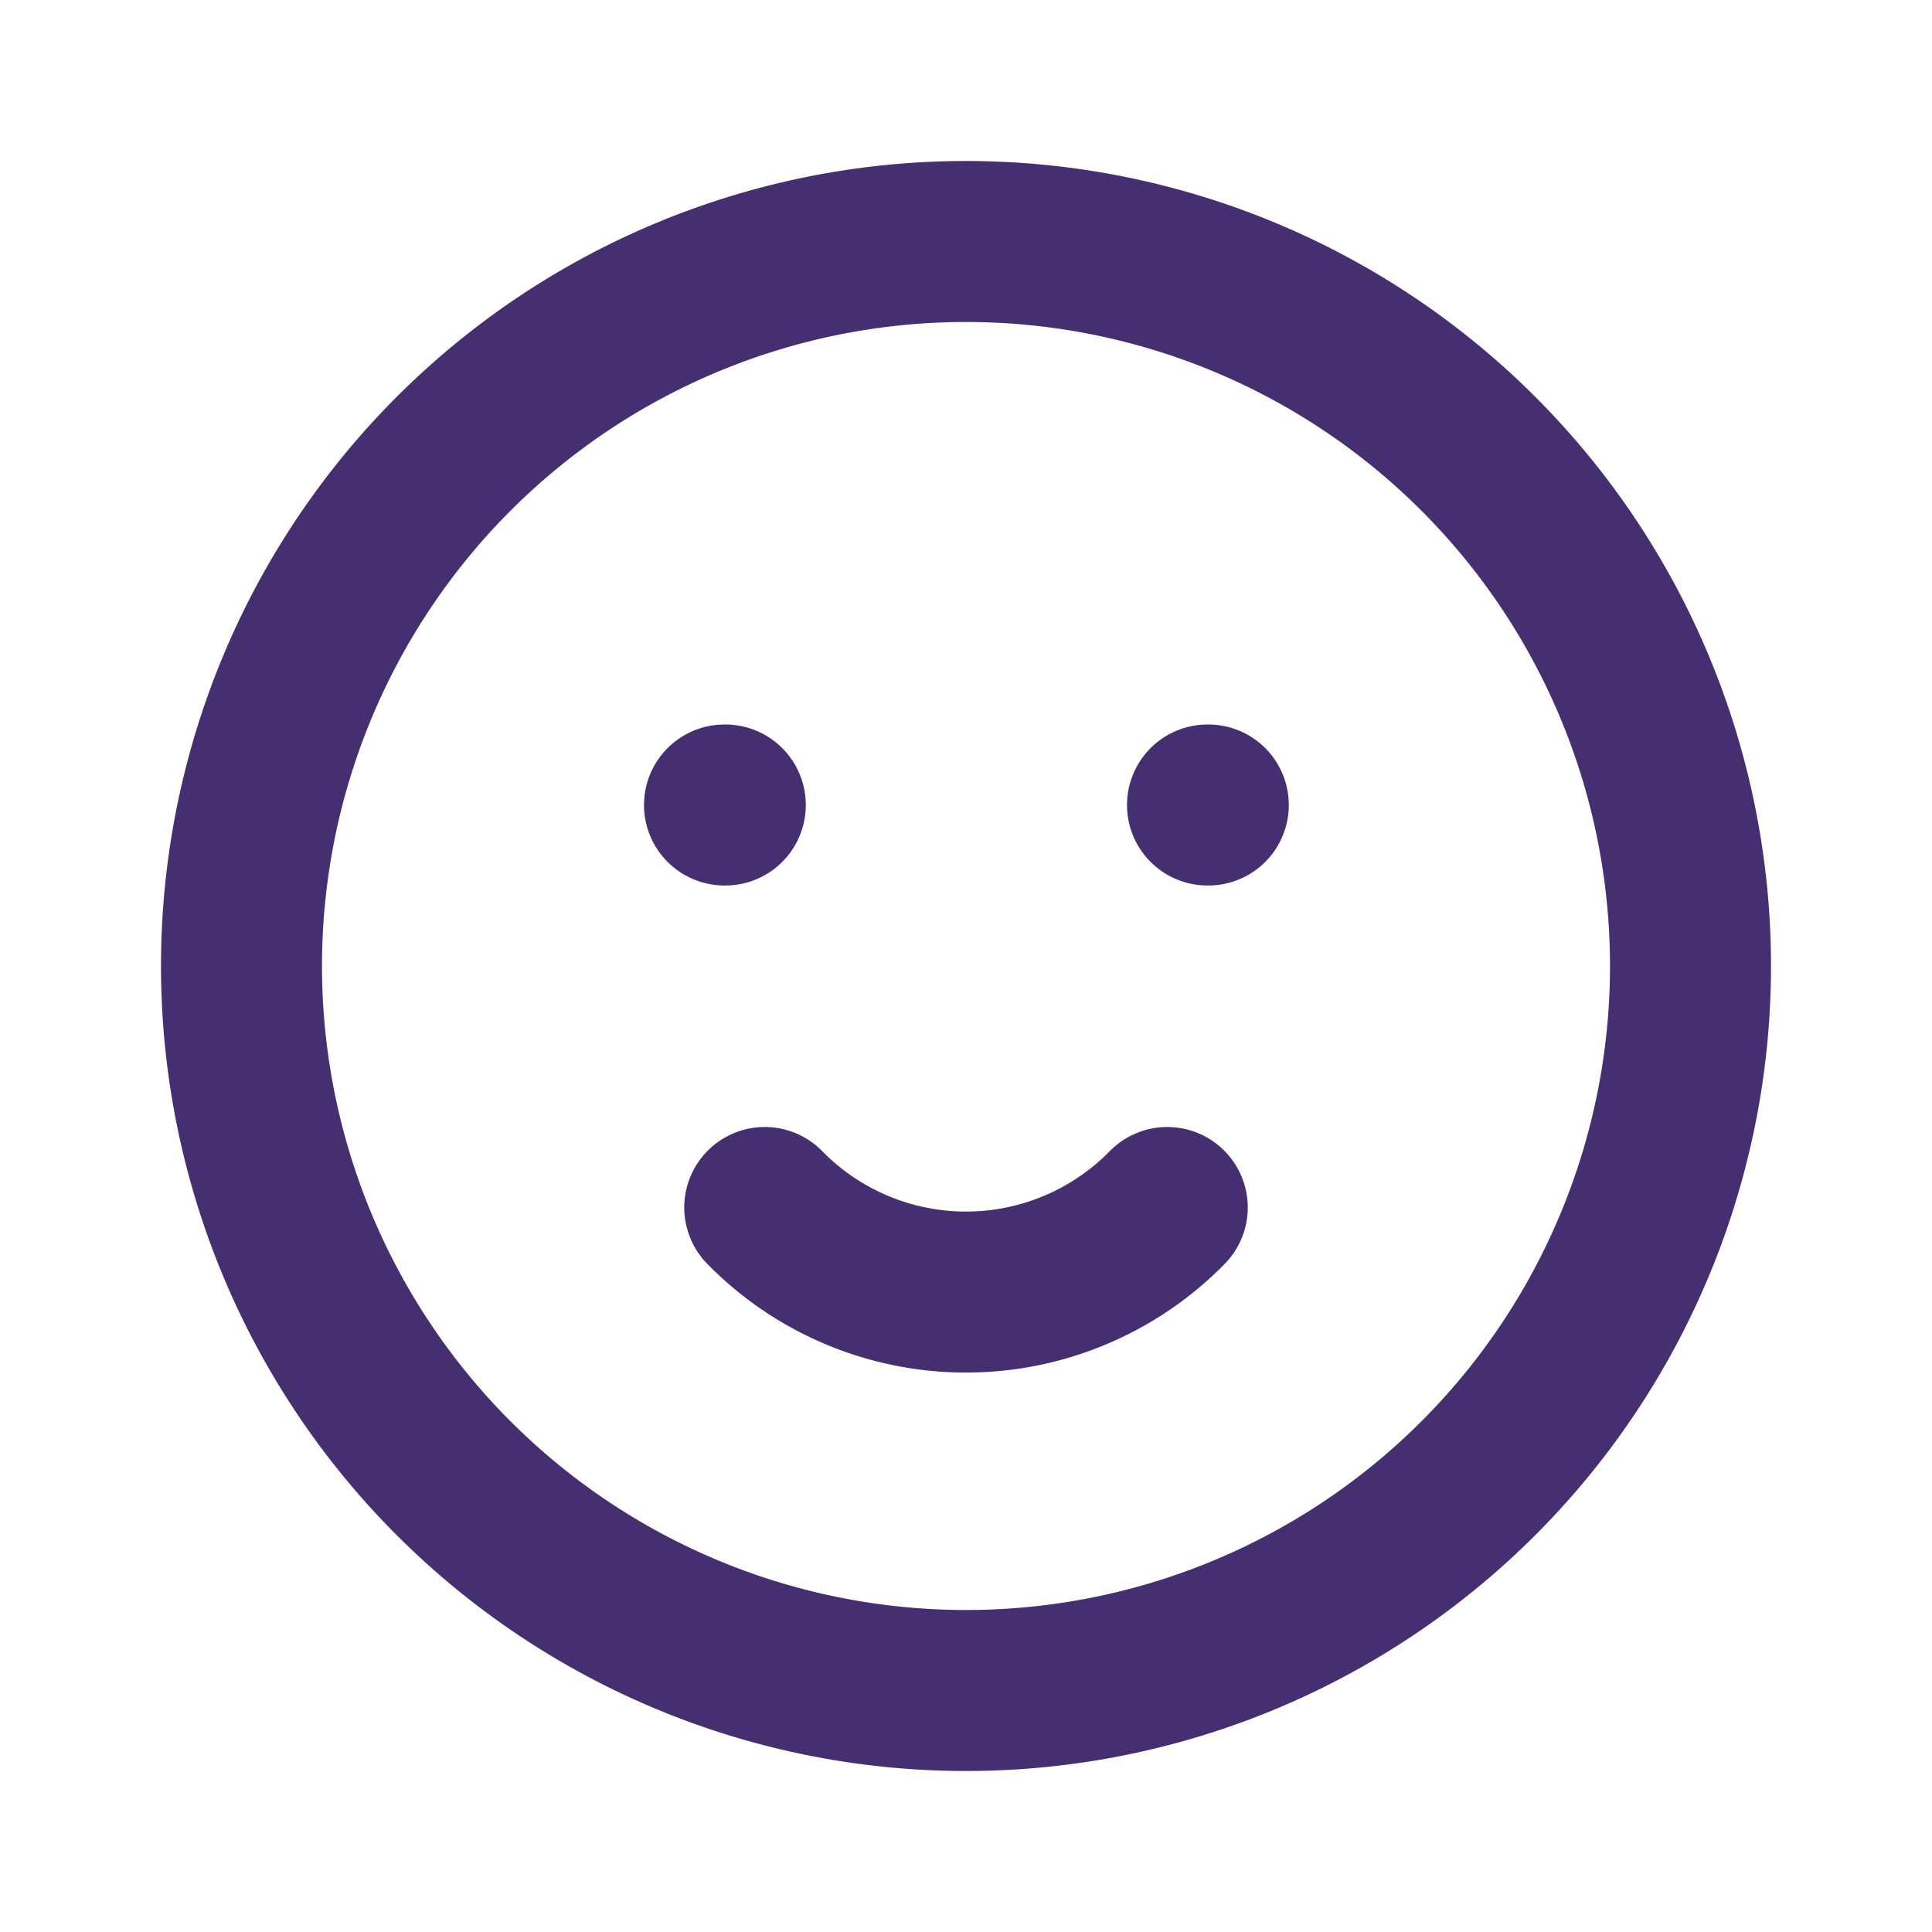
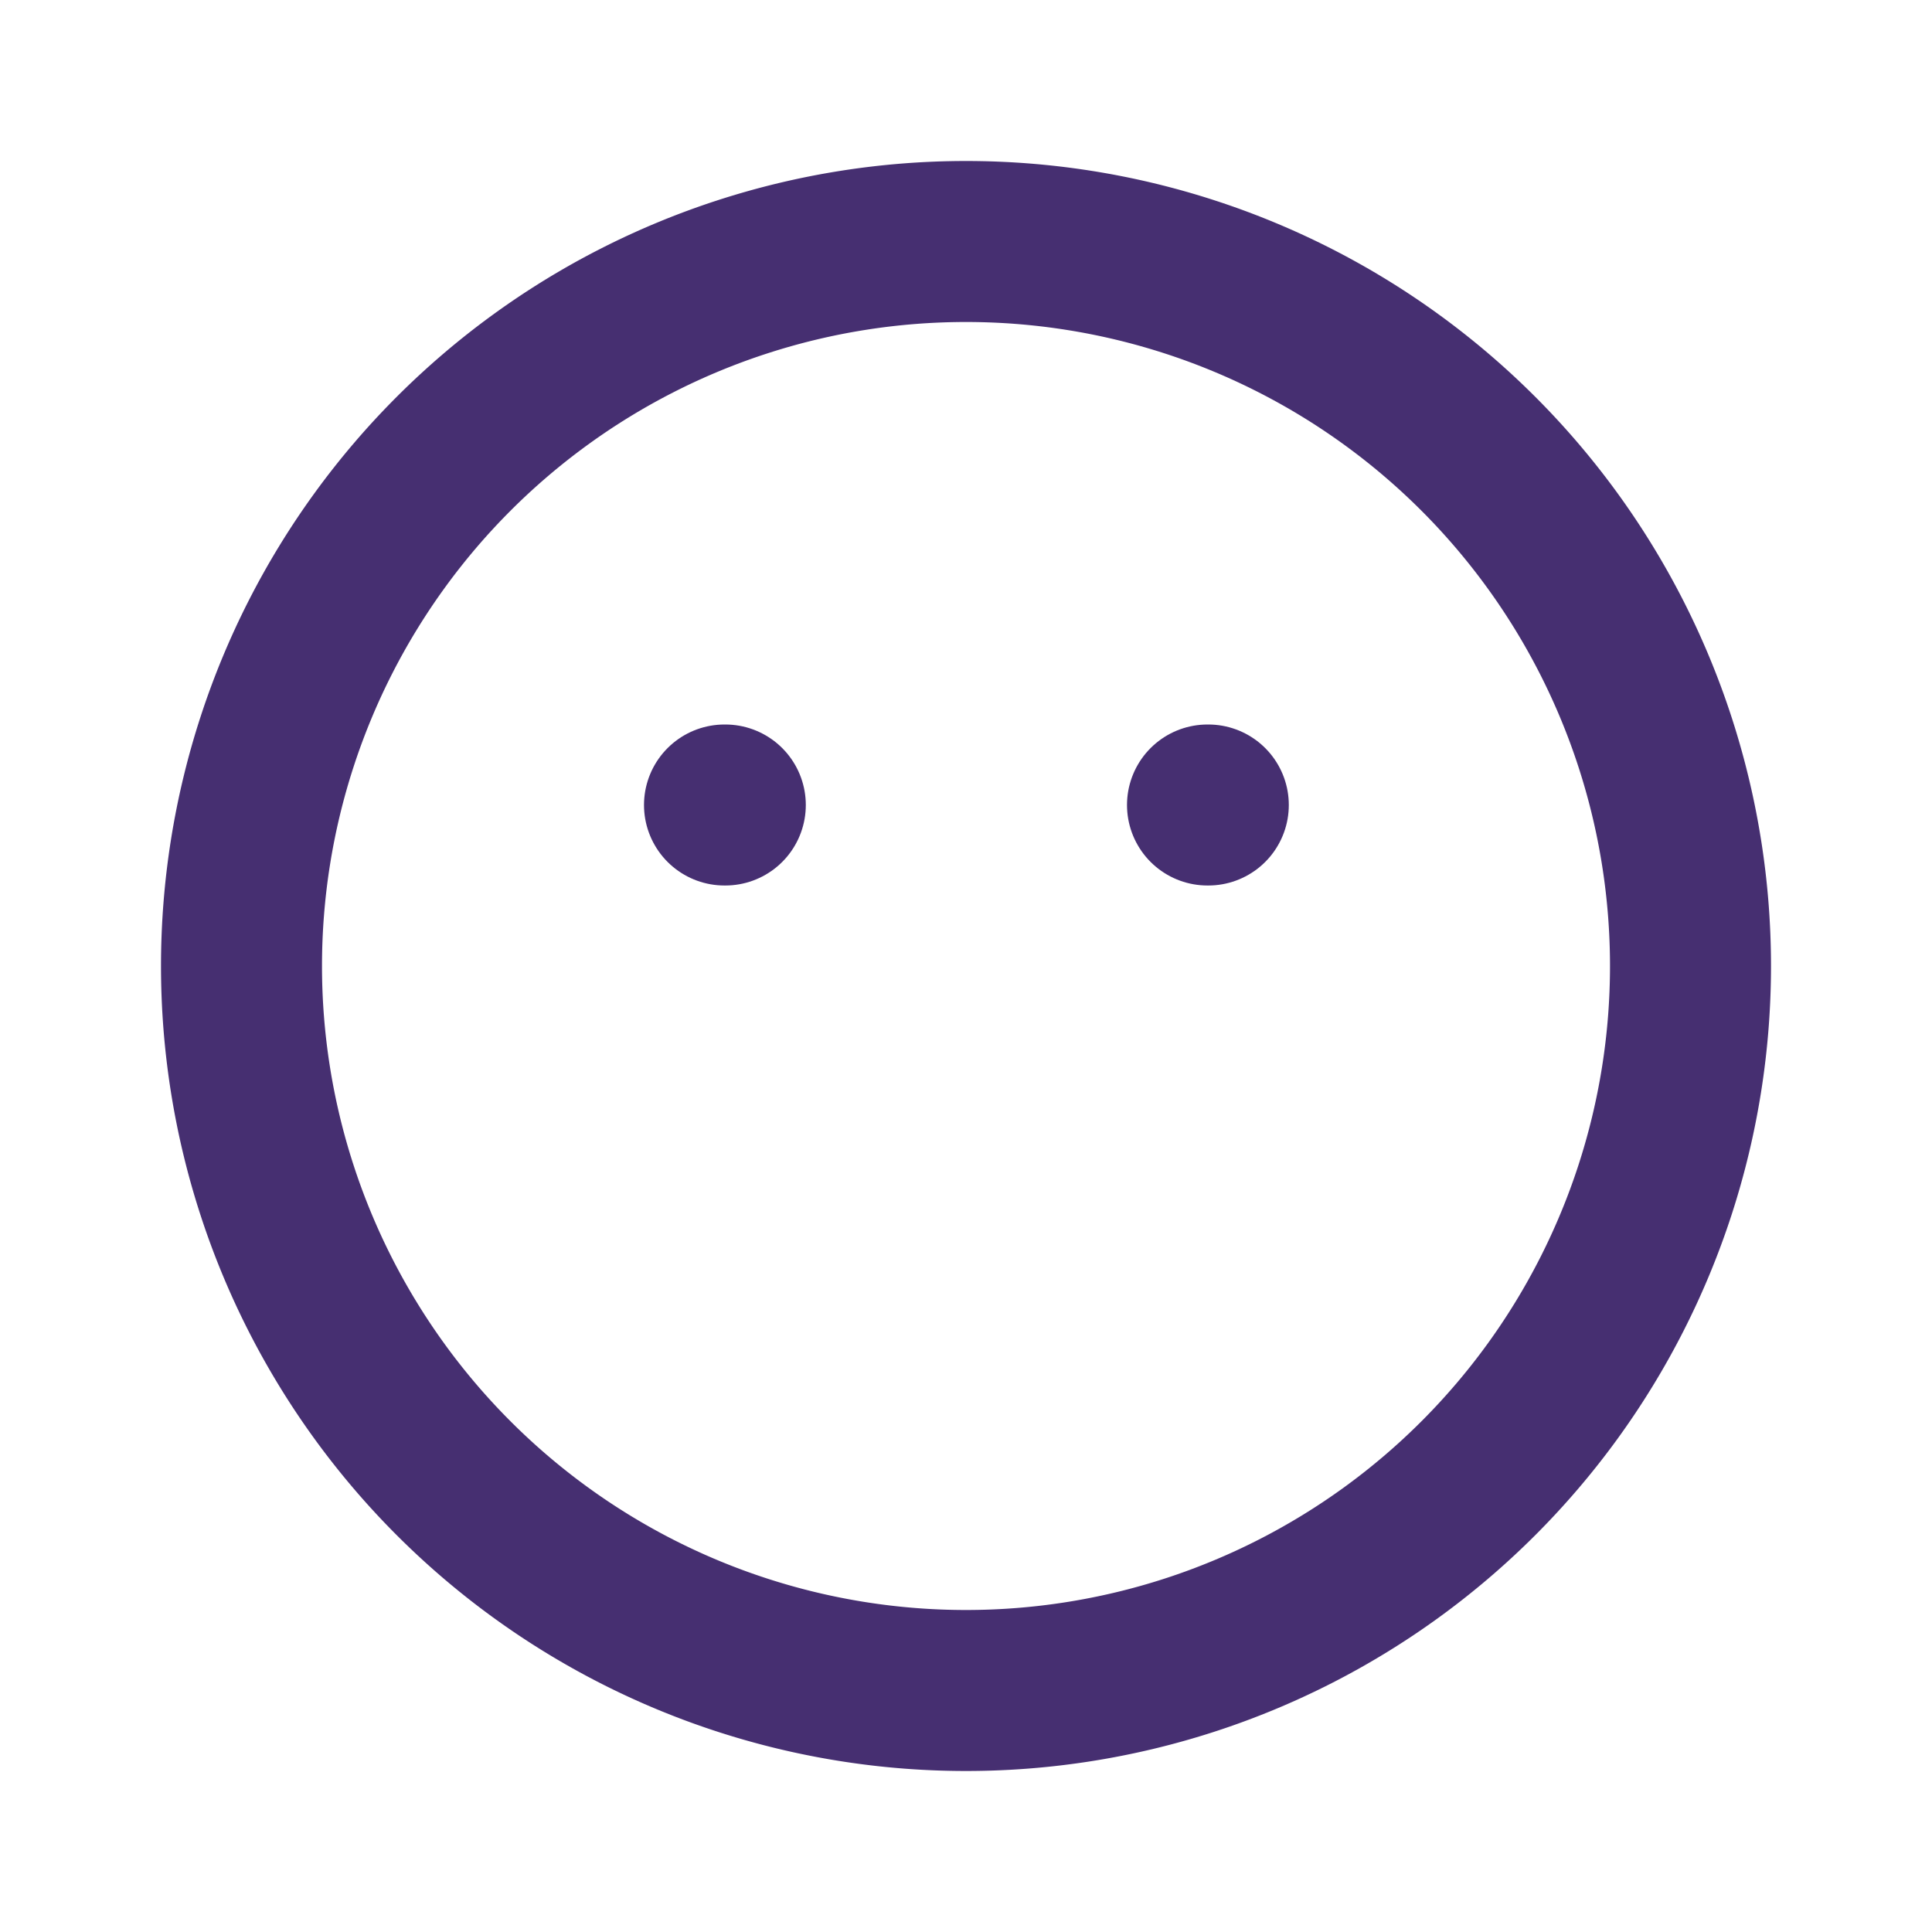
<svg xmlns="http://www.w3.org/2000/svg" width="24" height="24" viewBox="0 0 24 24" fill="none" stroke="#462f71" stroke-width="2" stroke-linecap="round" stroke-linejoin="round" class="icon icon-tabler icons-tabler-outline icon-tabler-mood-smile">
  <path stroke="none" d="M0 0h24v24H0z" fill="none" />
  <path d="M12 12m-9 0a9 9 0 1 0 18 0a9 9 0 1 0 -18 0" />
  <path d="M9 10l.01 0" />
  <path d="M15 10l.01 0" />
-   <path d="M9.5 15a3.5 3.5 0 0 0 5 0" />
</svg>